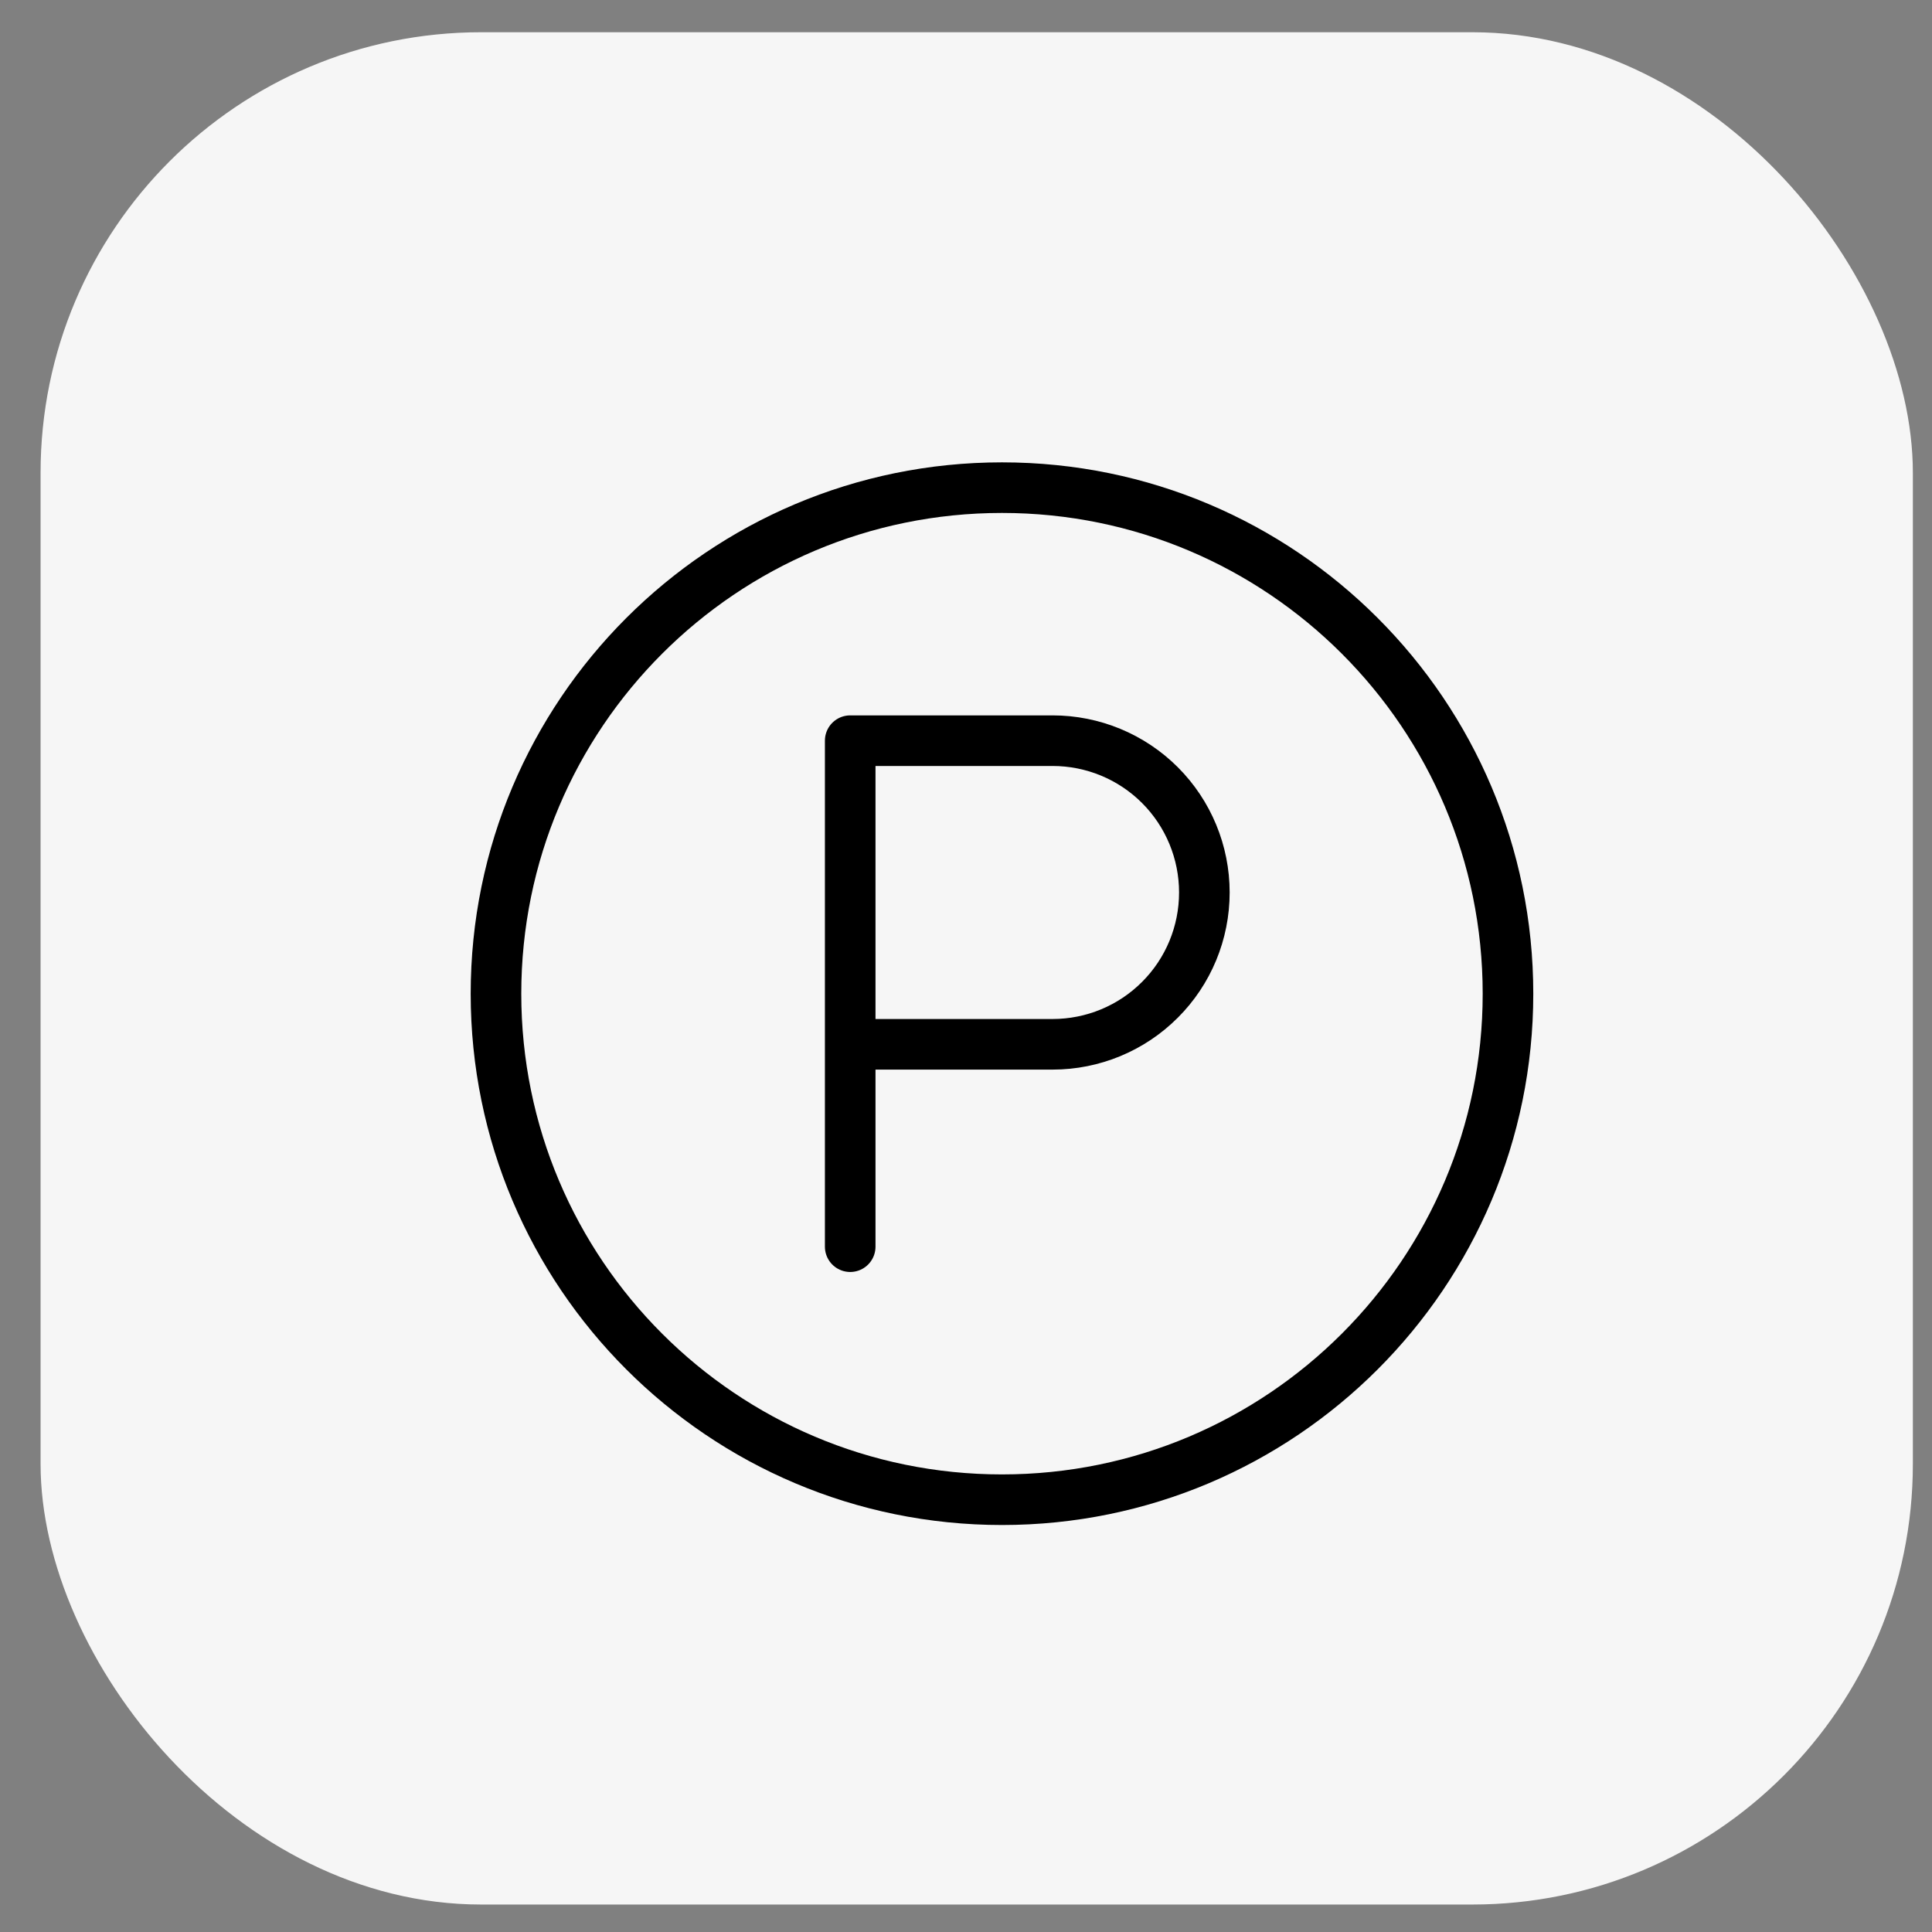
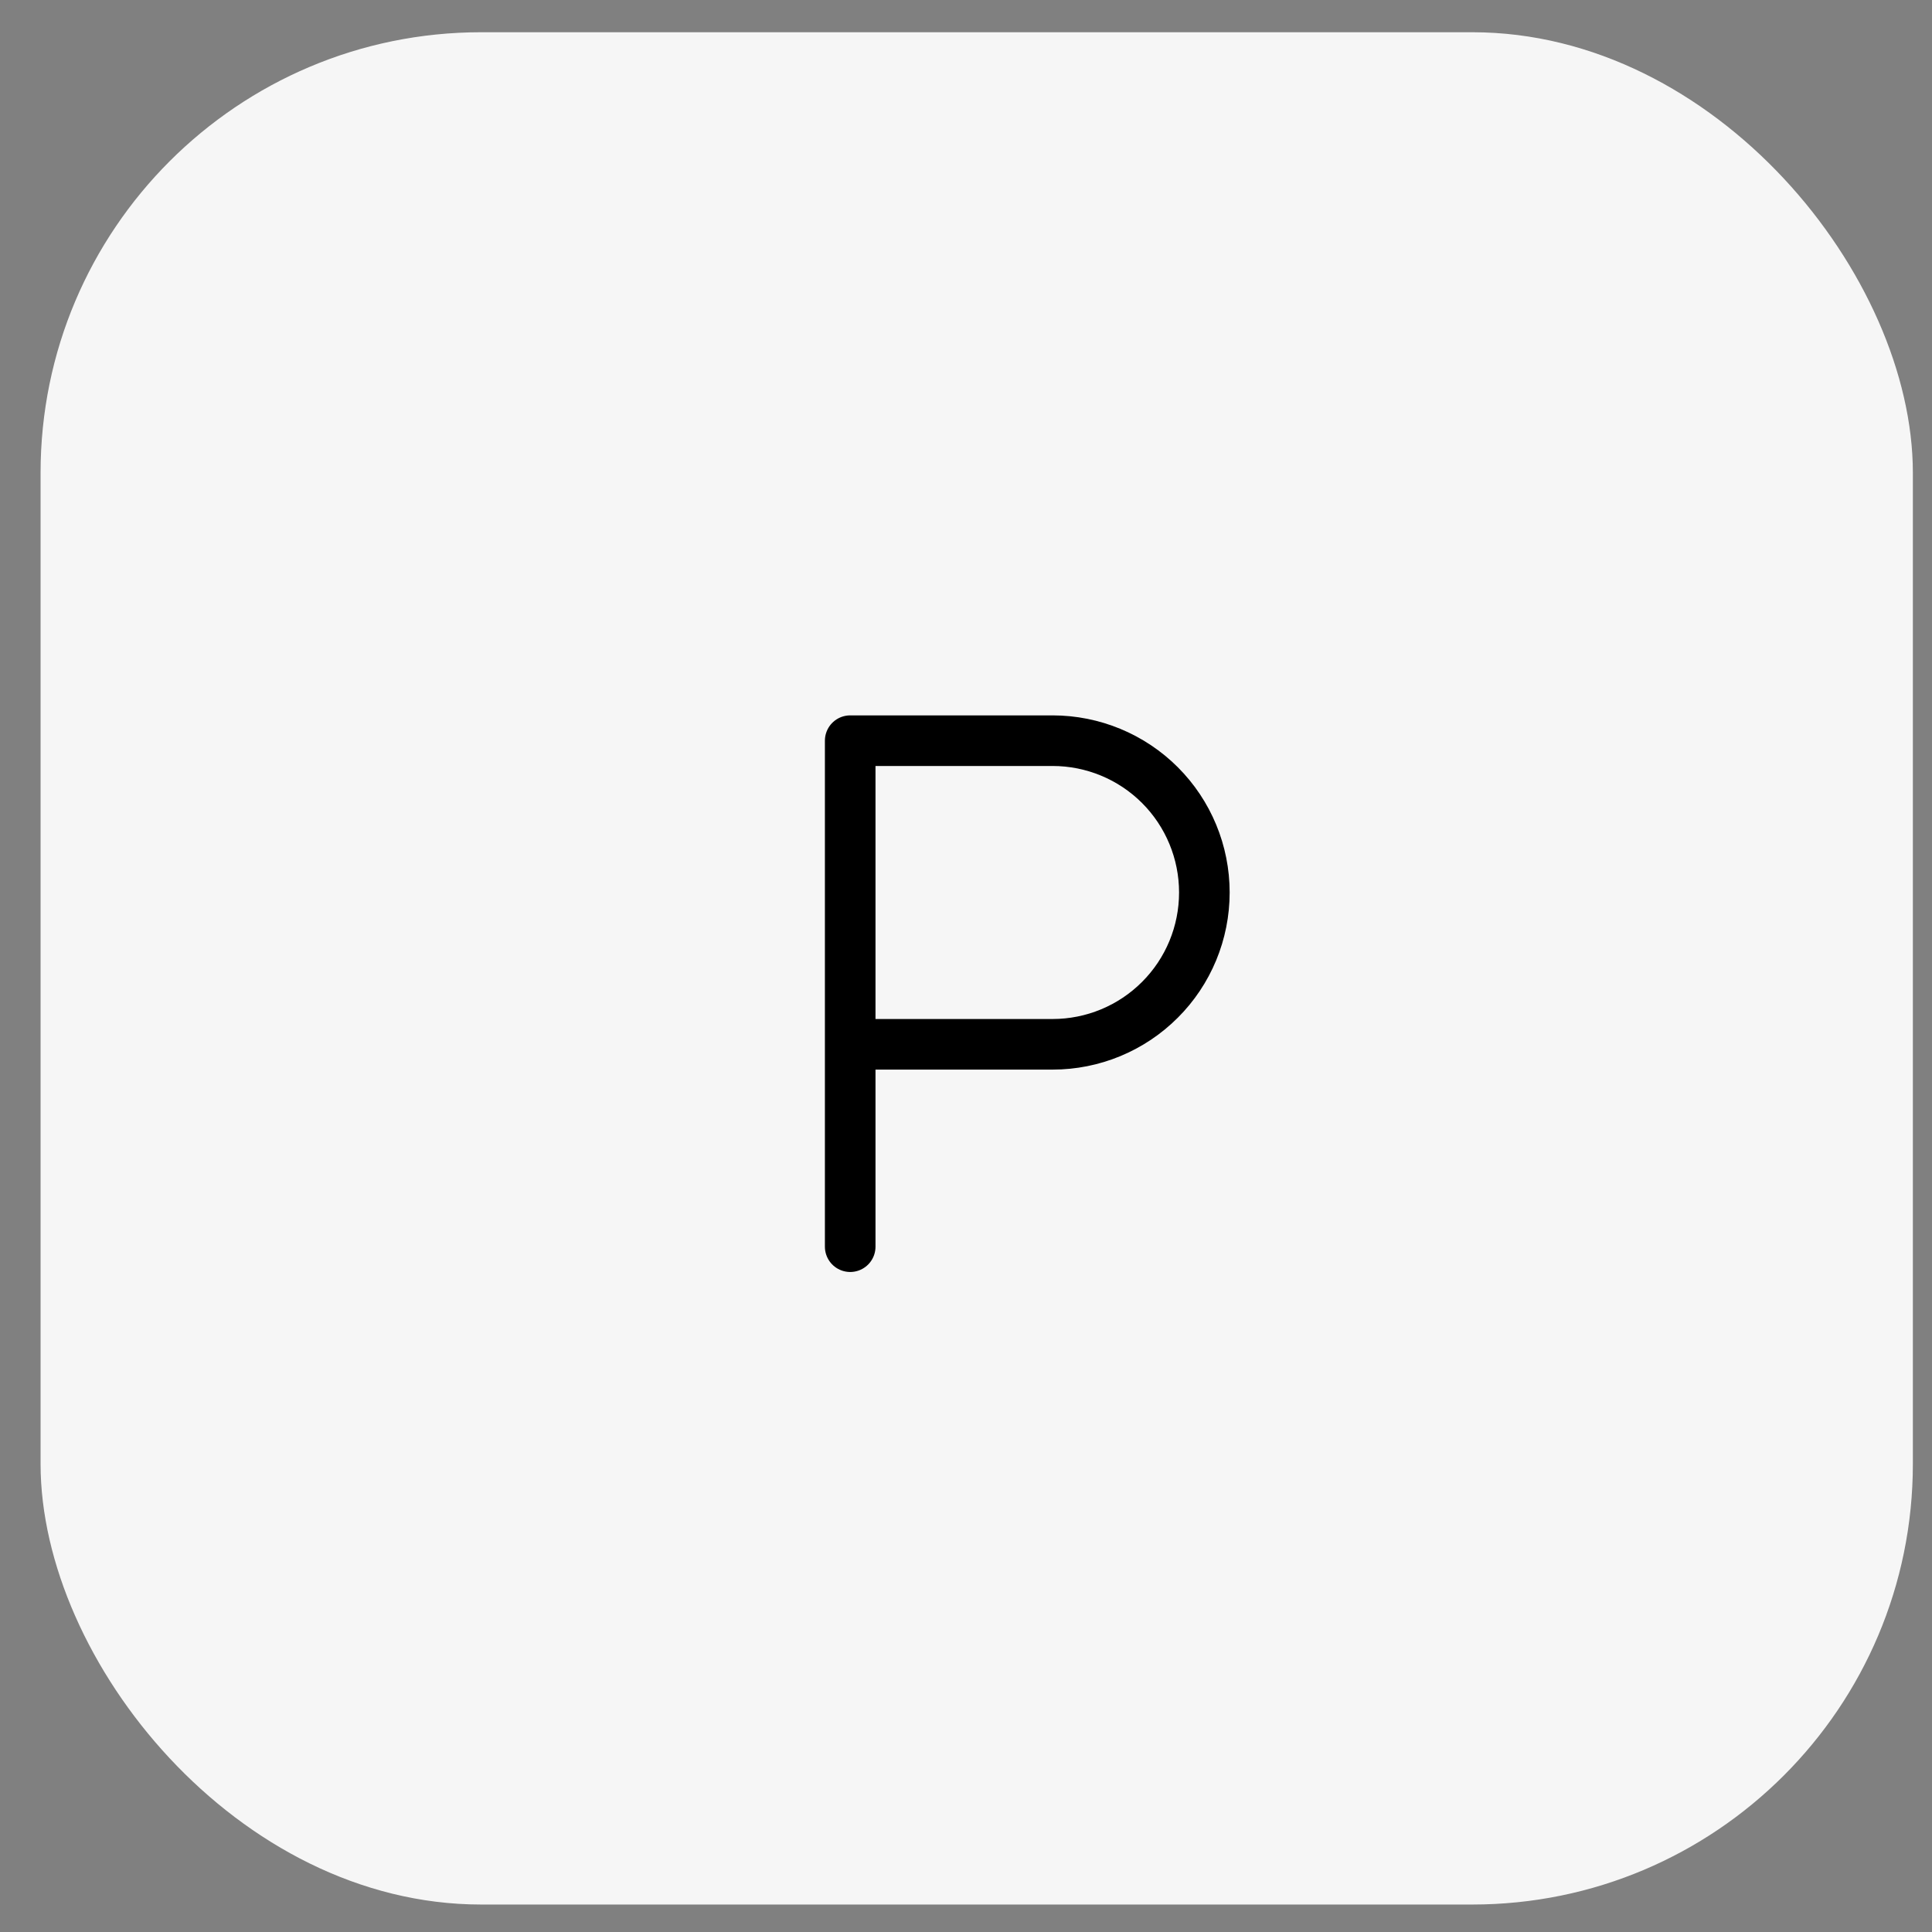
<svg xmlns="http://www.w3.org/2000/svg" width="32" height="32" viewBox="0 0 32 32" fill="none">
  <rect x="0" y="0" width="32" height="32" fill="#808080" stroke="none" />
  <rect x="0.672" y="0.534" width="31.011" height="31.011" rx="7.297" fill="#F6F6F6" />
-   <path d="M16.596 24.84C21.225 24.84 24.977 21.087 24.977 16.459C24.977 11.83 21.225 8.077 16.596 8.077C11.967 8.077 8.215 11.83 8.215 16.459C8.215 21.087 11.967 24.84 16.596 24.84Z" stroke="black" stroke-width="0.838" stroke-linecap="round" stroke-linejoin="round" />
  <path d="M14.082 20.649V12.268H17.434C18.101 12.268 18.741 12.533 19.212 13.004C19.684 13.476 19.948 14.116 19.948 14.782C19.948 15.449 19.684 16.089 19.212 16.56C18.741 17.032 18.101 17.297 17.434 17.297H14.082" stroke="black" stroke-width="0.838" stroke-linecap="round" stroke-linejoin="round" />
</svg>